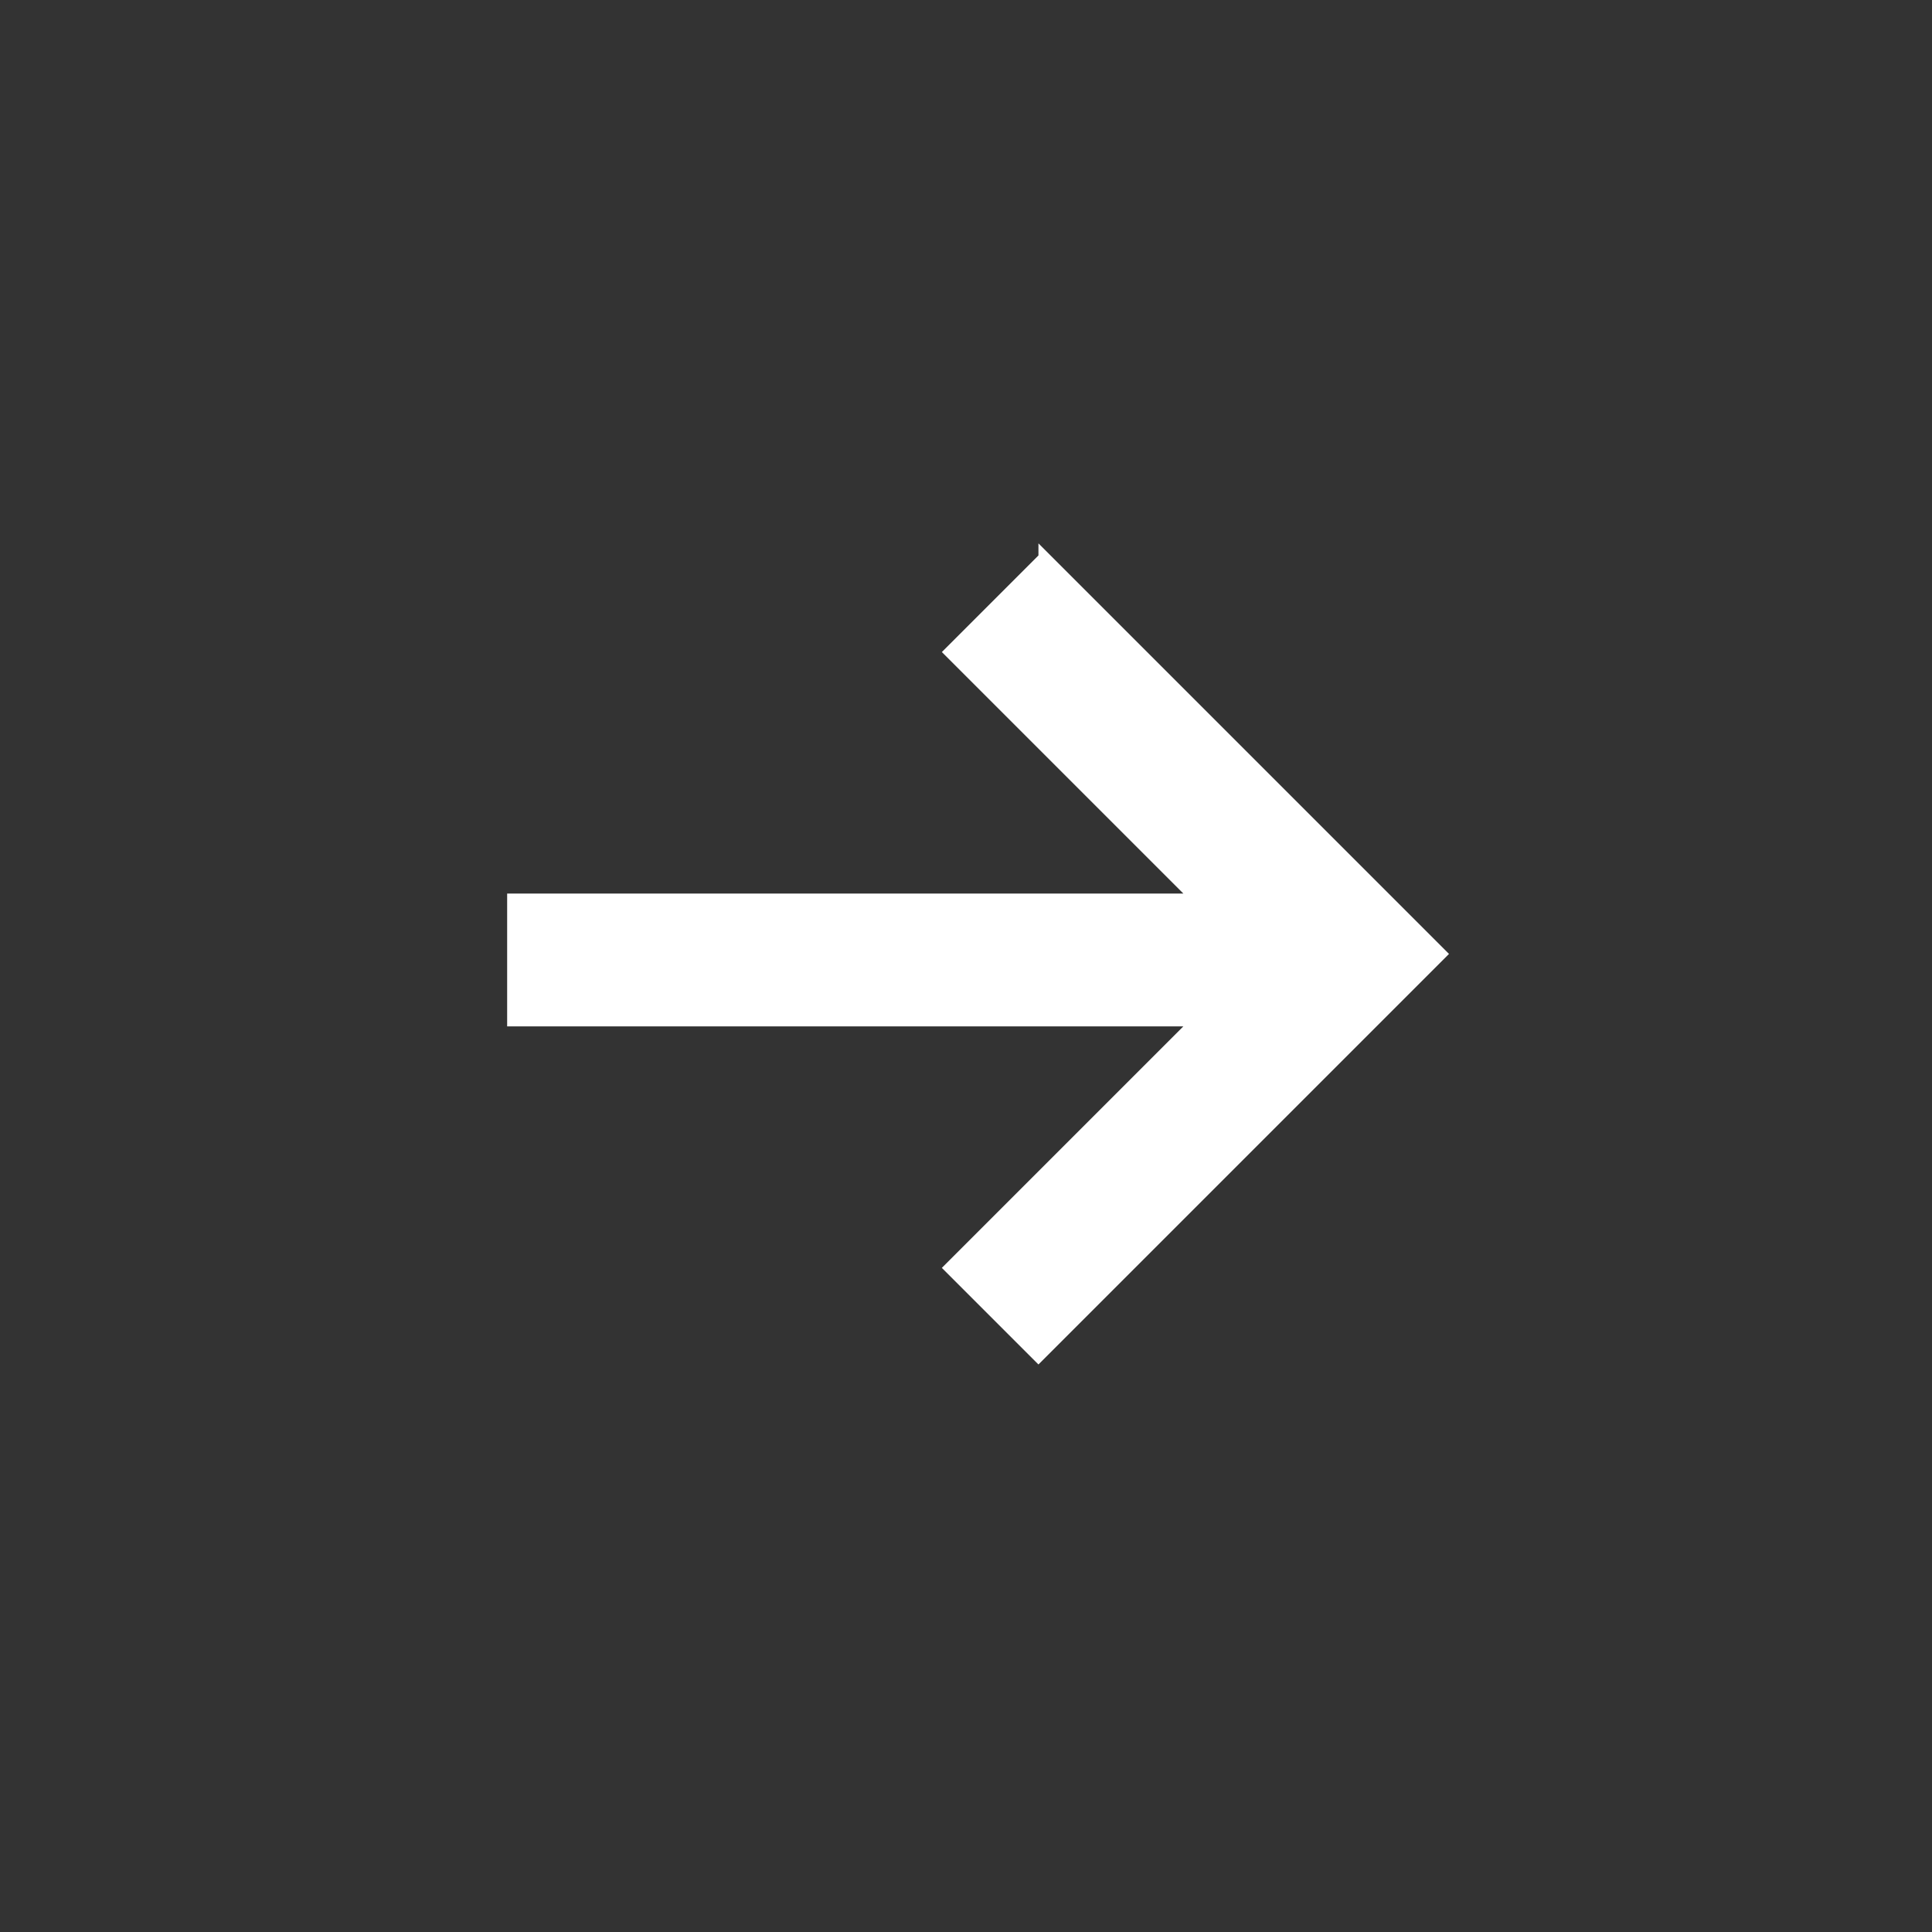
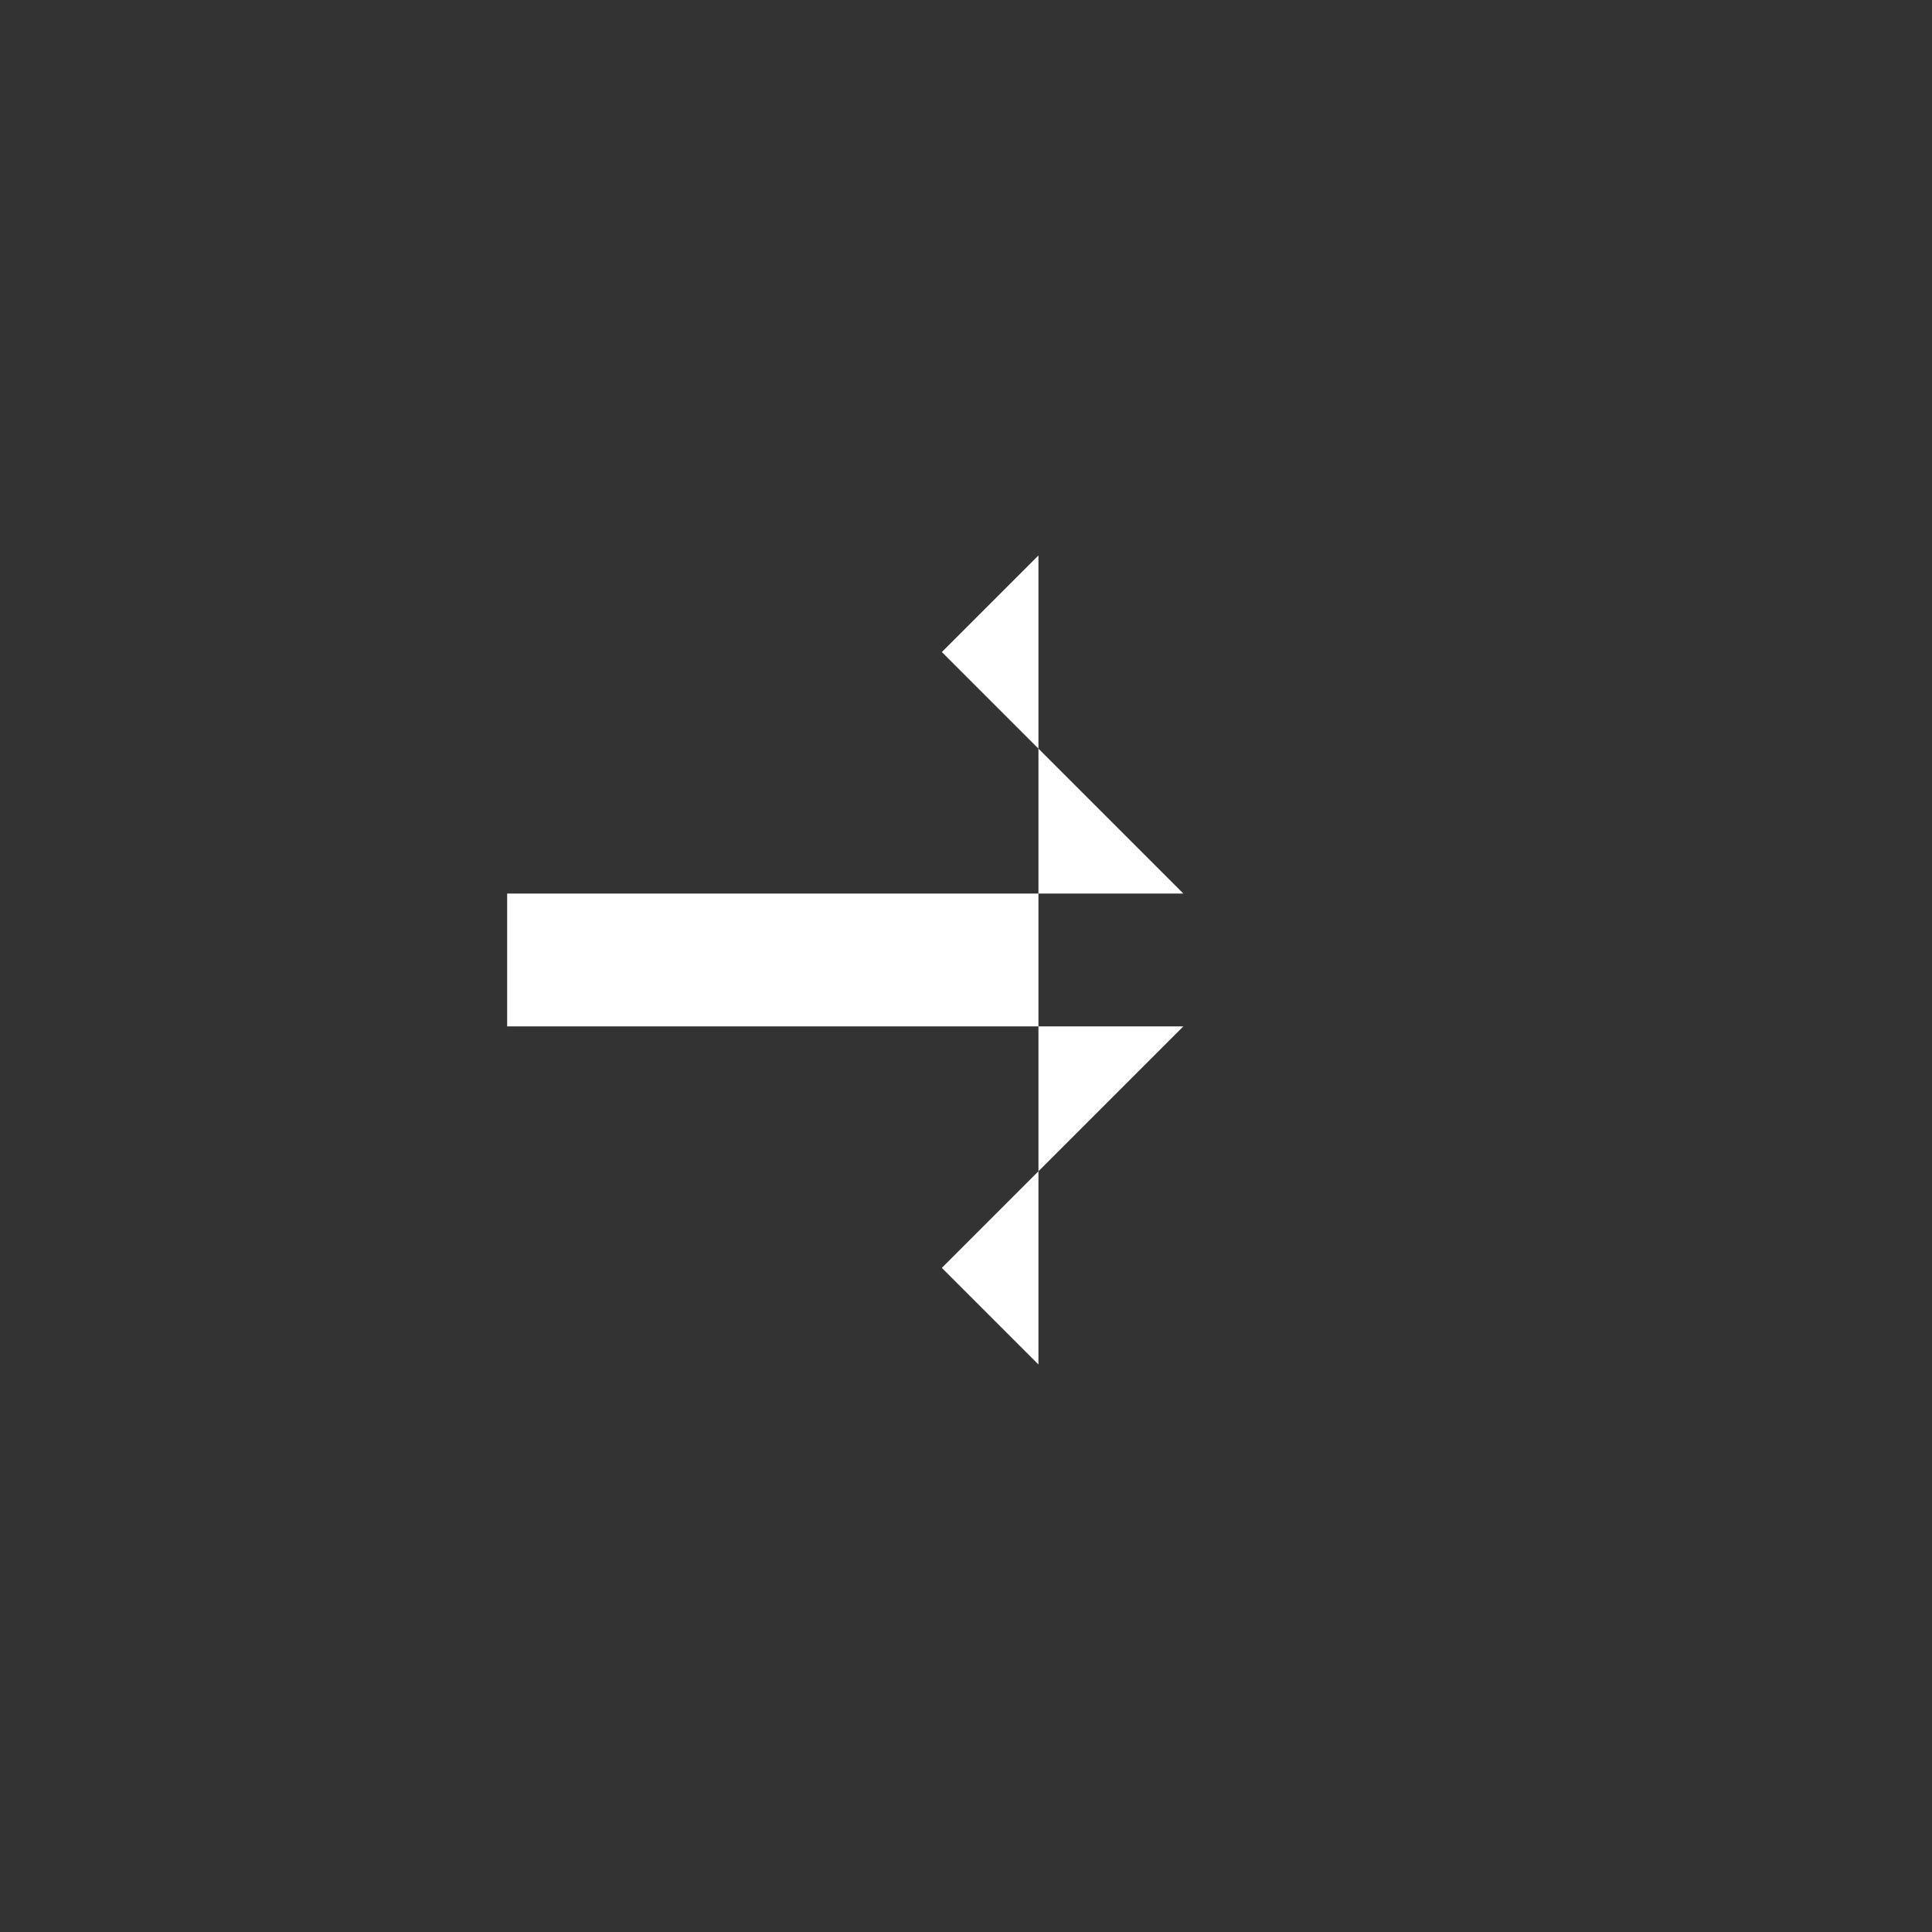
<svg xmlns="http://www.w3.org/2000/svg" viewBox="0 0 16 16">
  <rect x="0" y="0" width="16" height="16" fill="#333333" stroke="none" />
-   <path d="m8.6 4.6-.8.8 2 2H4.2v1.1h5.6l-2 2 .8.8L12 7.9 8.6 4.5Z" style="fill:#fff" />
+   <path d="m8.6 4.6-.8.8 2 2H4.2v1.1h5.6l-2 2 .8.8Z" style="fill:#fff" />
</svg>